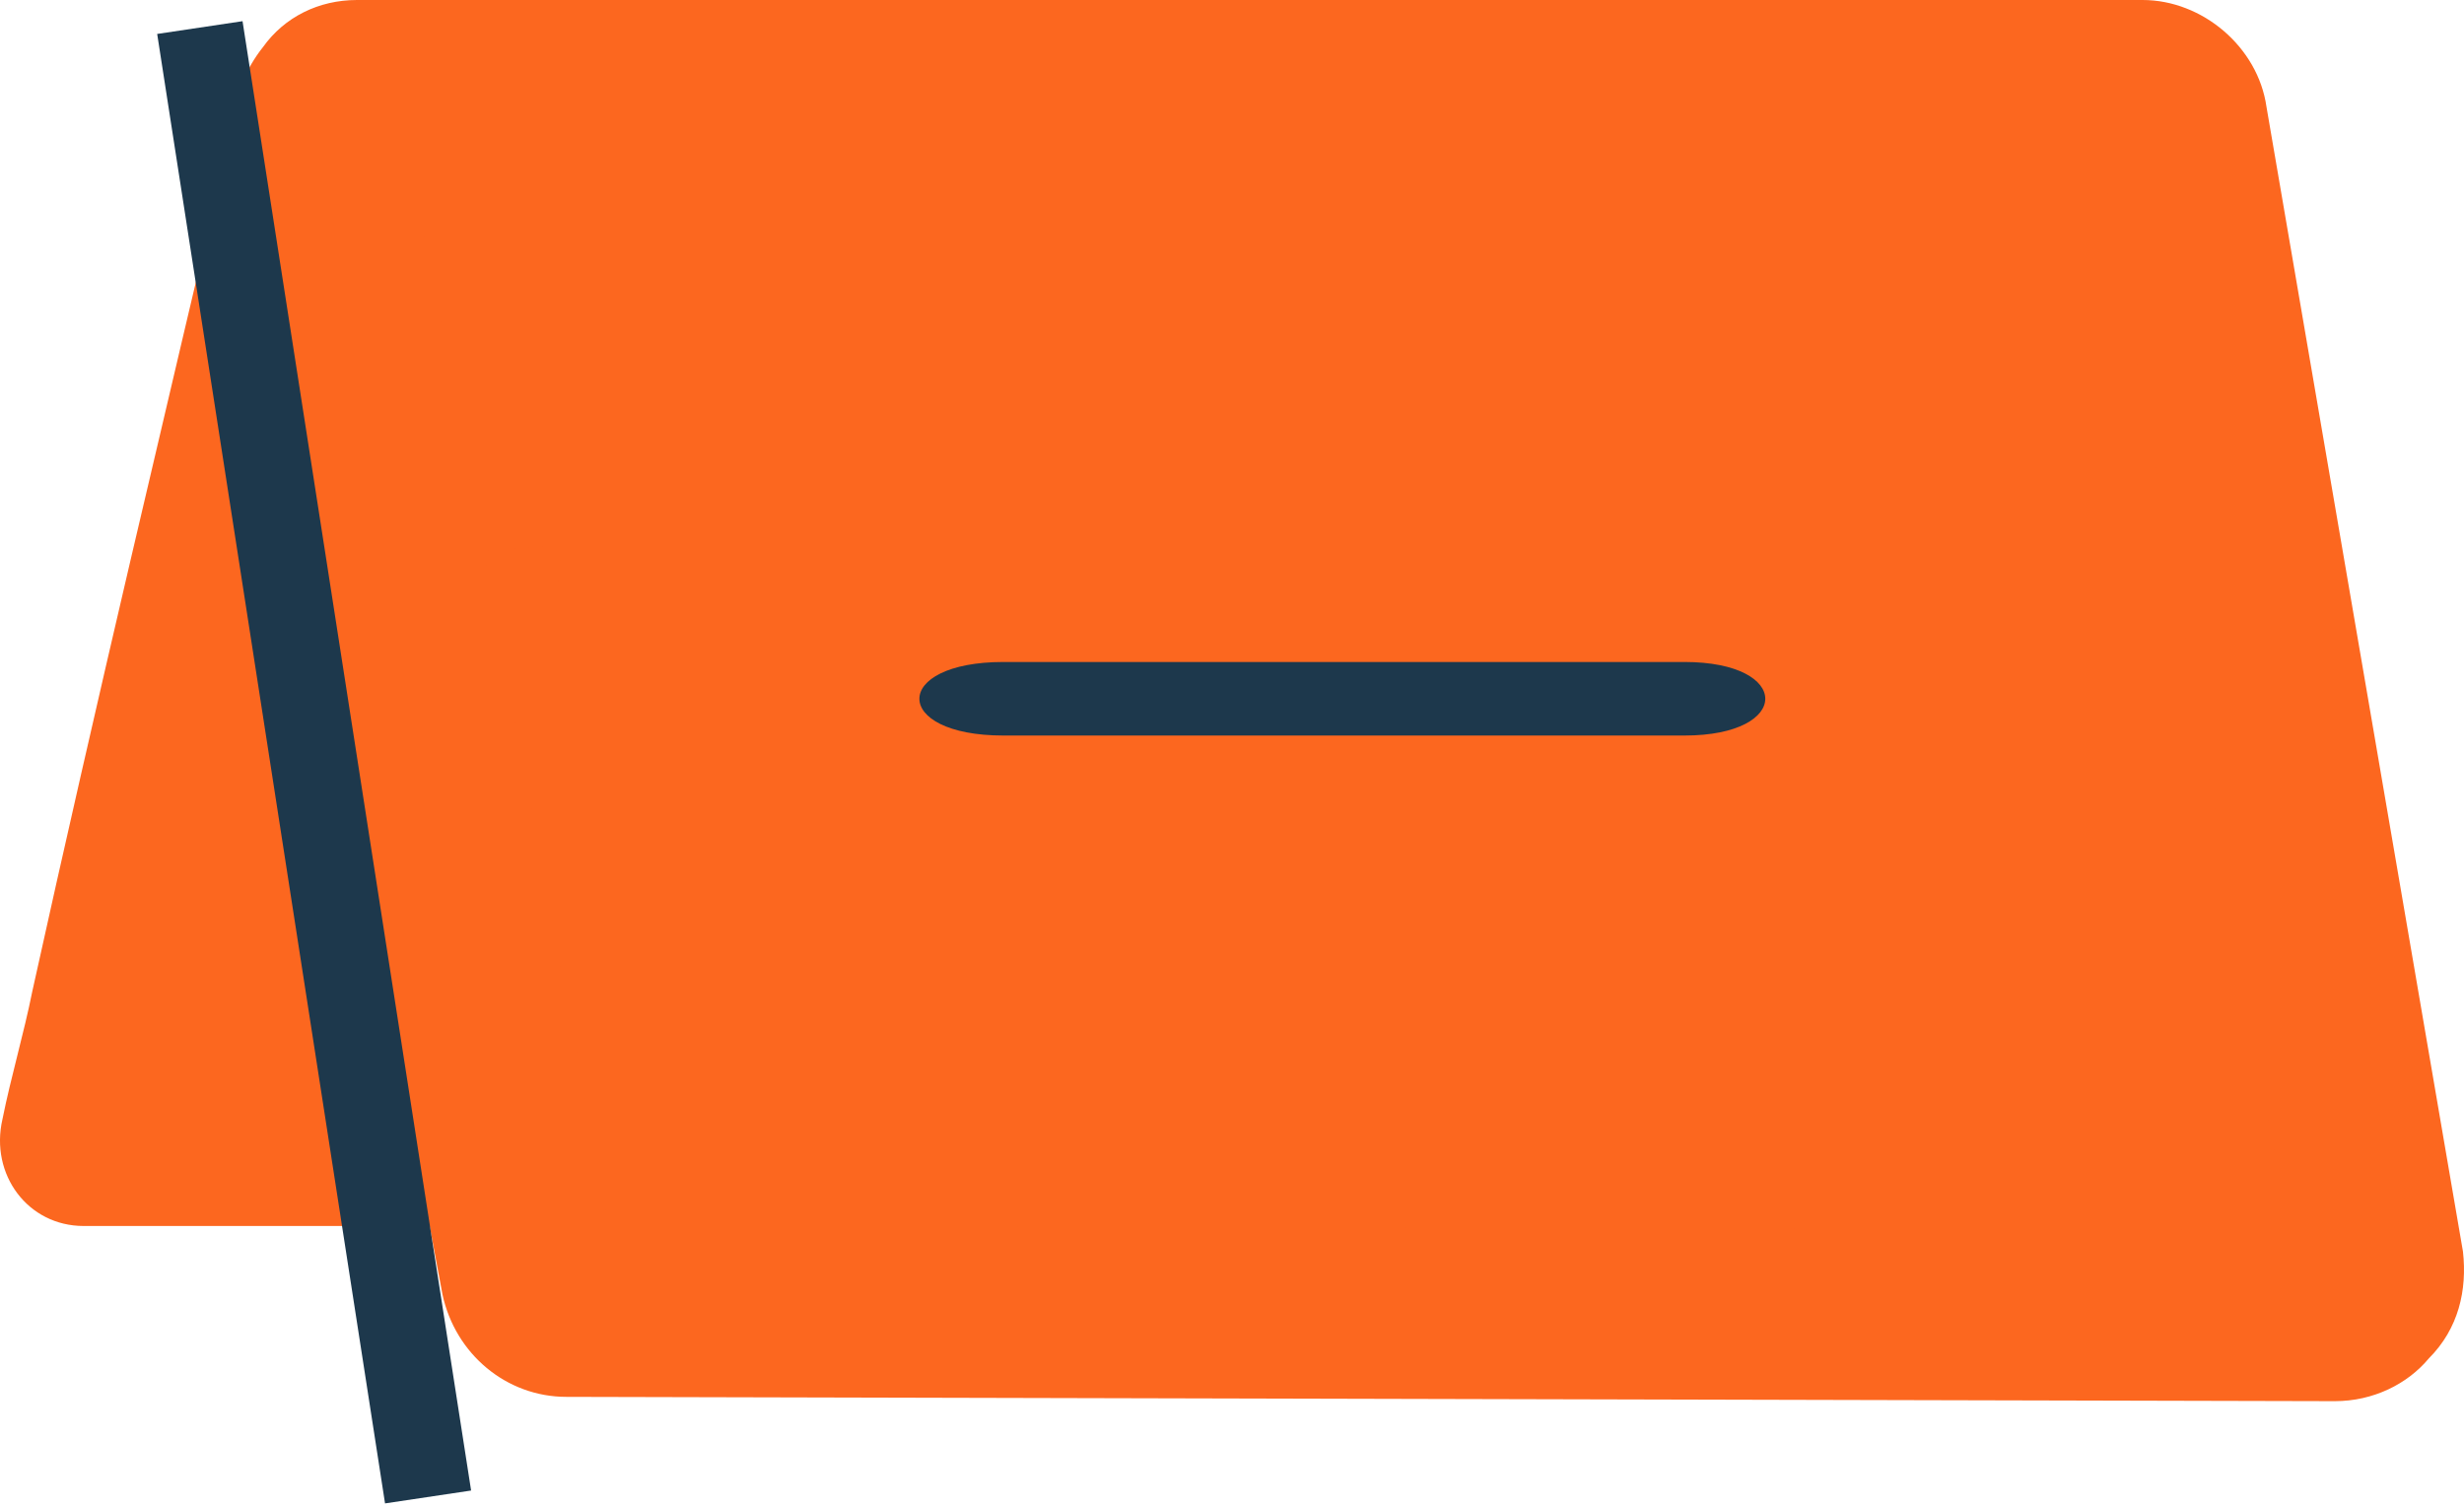
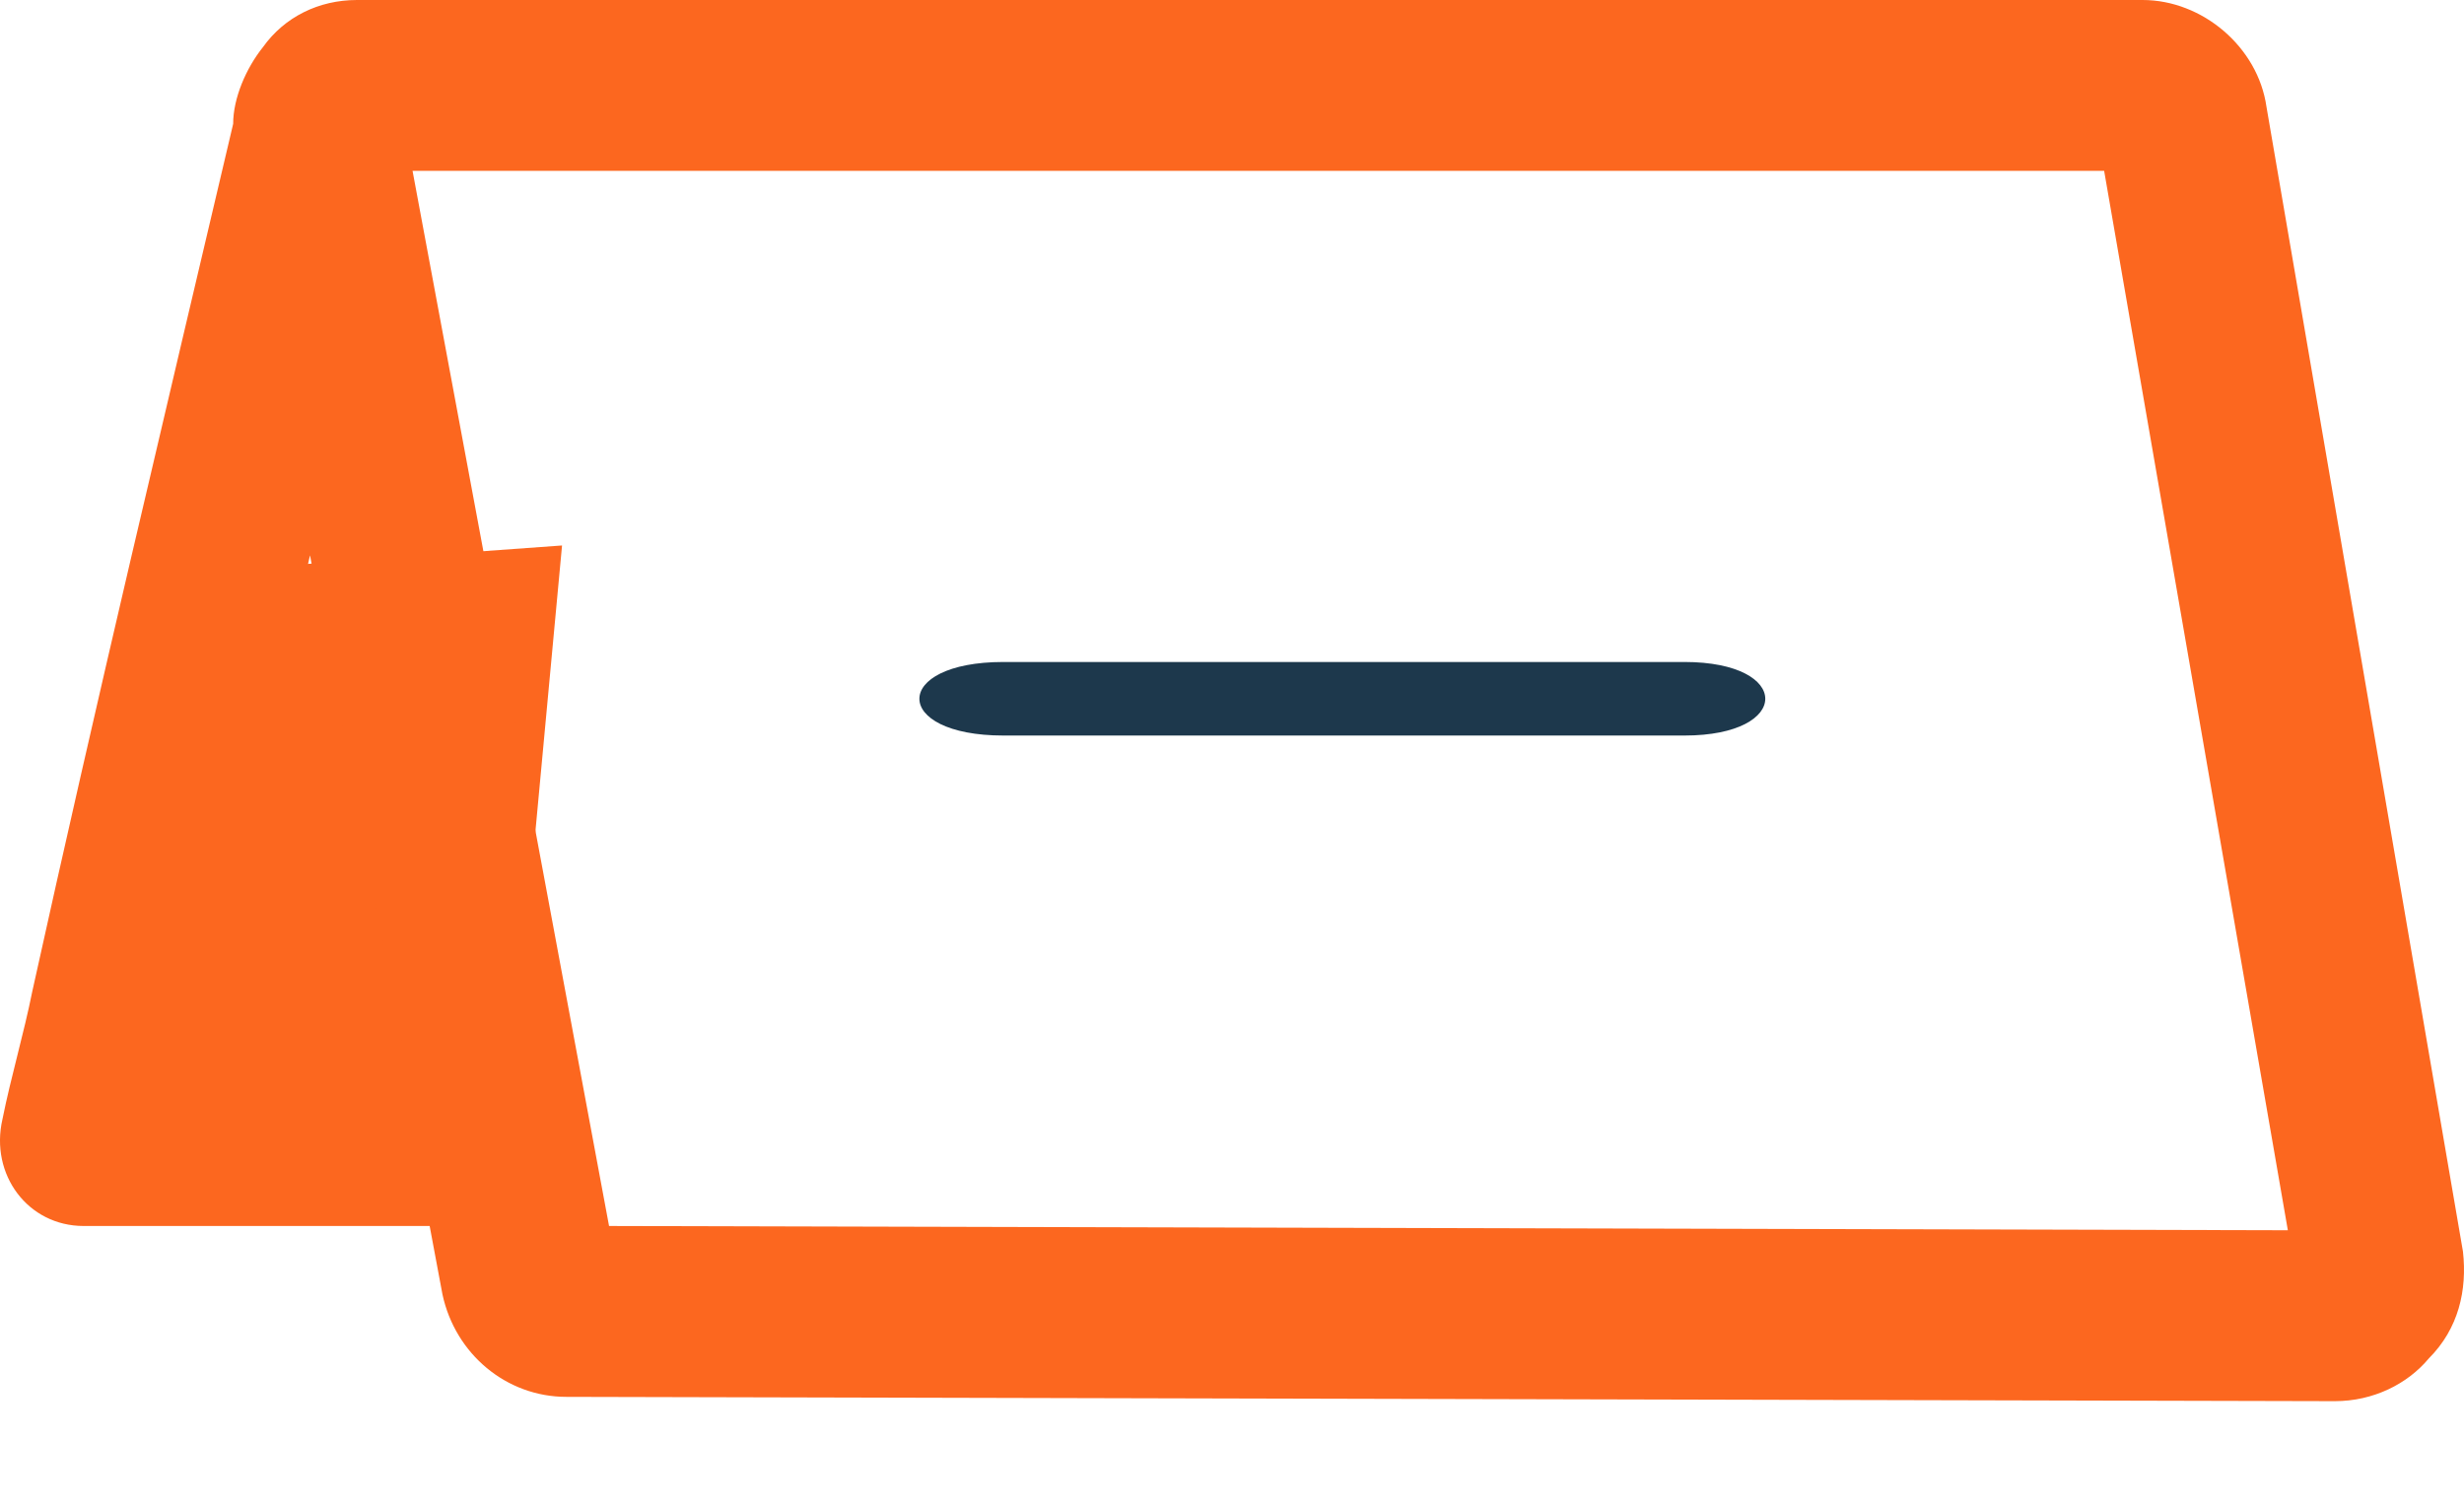
<svg xmlns="http://www.w3.org/2000/svg" width="67" height="41" viewBox="0 0 67 41" fill="none">
-   <path d="M9.909 3.447H59.453L64.623 34.466H14.648L9.909 3.447Z" fill="#FC671F" />
  <path d="M4.107 30.868L5.536 15.537L15.283 14.832L13.842 30.296L4.107 30.868Z" fill="#FC671F" />
  <path d="M66.972 34.033L61.629 2.904C61.397 1.278 59.887 0 58.26 0H9.708C8.663 0 7.733 0.465 7.153 1.278C6.688 1.858 6.34 2.672 6.34 3.368C4.481 11.267 2.623 19.049 0.88 26.948C0.648 28.109 0.3 29.271 0.067 30.432C-0.281 31.942 0.764 33.336 2.274 33.336C5.41 33.336 8.547 33.336 11.683 33.336L12.031 35.195C12.38 36.821 13.773 37.982 15.4 37.982L63.487 38.099C64.533 38.099 65.462 37.634 66.043 36.937C66.856 36.124 67.088 35.078 66.972 34.033ZM5.294 28.69C6.34 24.16 7.385 19.63 8.43 15.1L10.986 28.69C9.011 28.69 7.153 28.69 5.294 28.69ZM16.561 33.336L11.218 4.646H57.215L62.21 33.452L16.561 33.336Z" fill="#FC671F" />
-   <path d="M4.274 0.923L6.595 0.576L12.81 40.529L10.47 40.879L4.274 0.923Z" fill="#1D384C" />
  <path d="M45.803 18C40.411 18 35.02 18 29.629 18C28.809 18 28.106 18 27.285 18C24.238 18 24.238 20 27.285 20C32.676 20 38.068 20 43.459 20C44.279 20 44.982 20 45.803 20C48.733 20 48.733 18 45.803 18Z" fill="#1D384C" />
</svg>